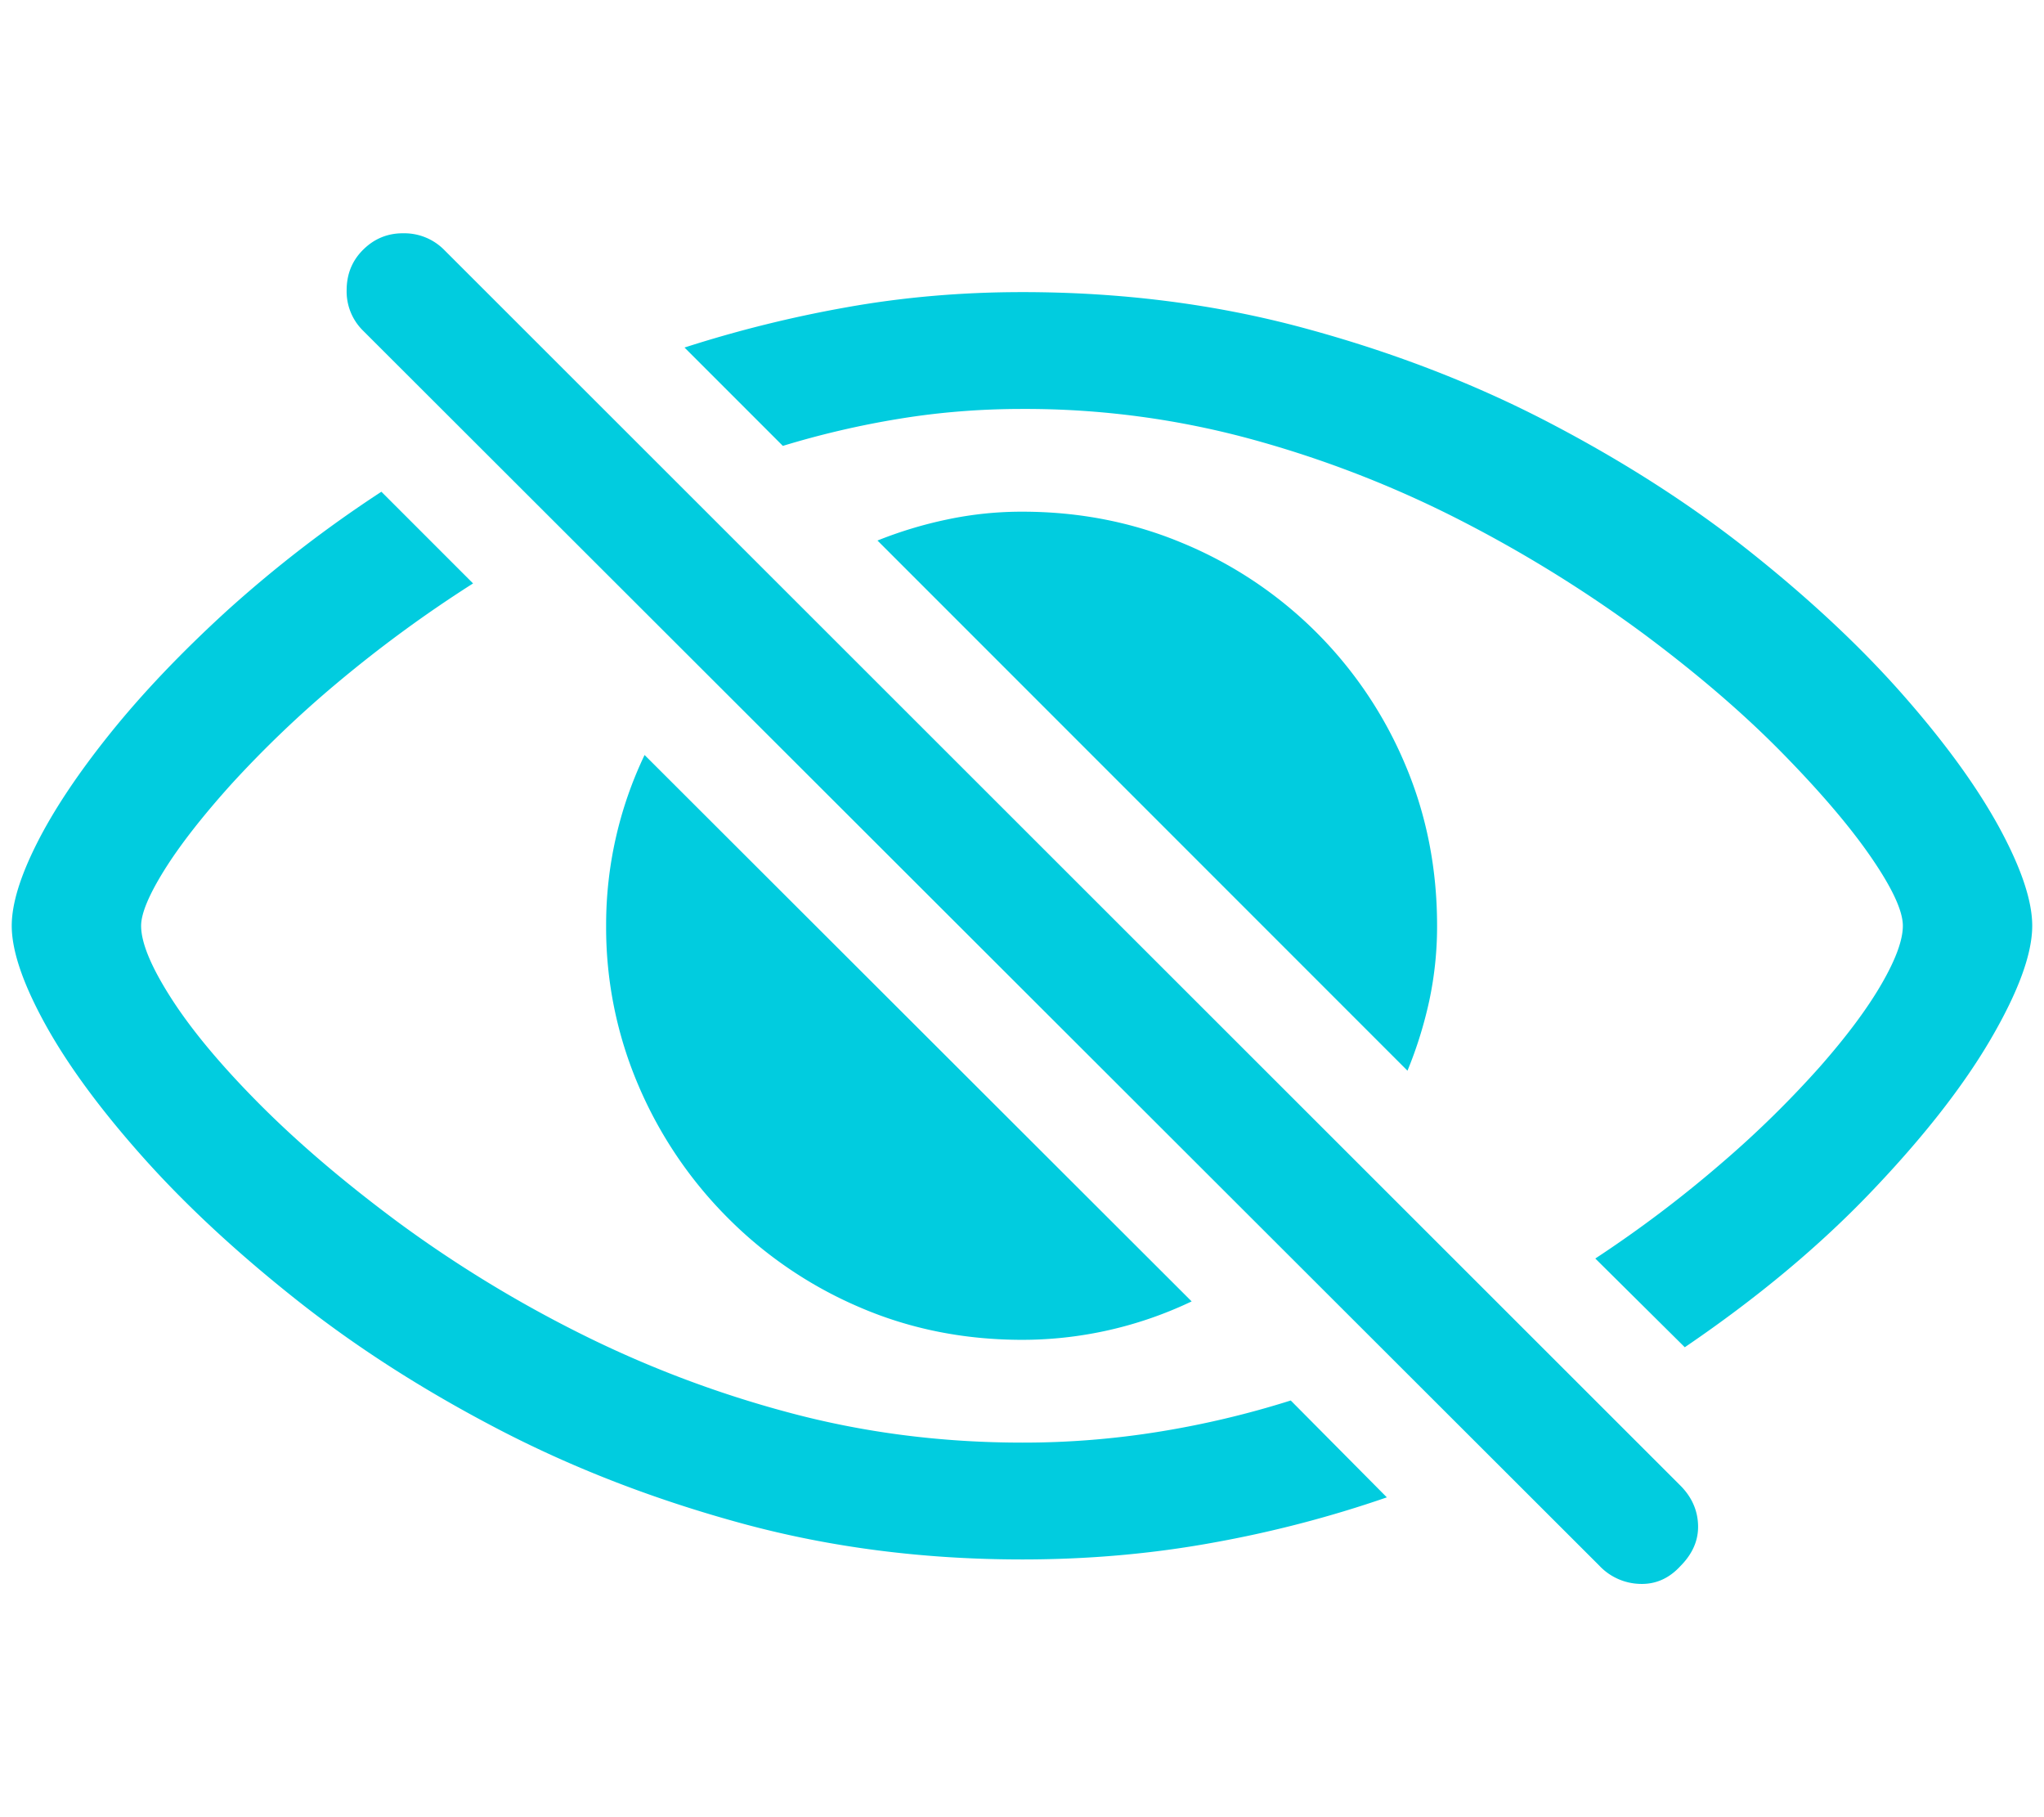
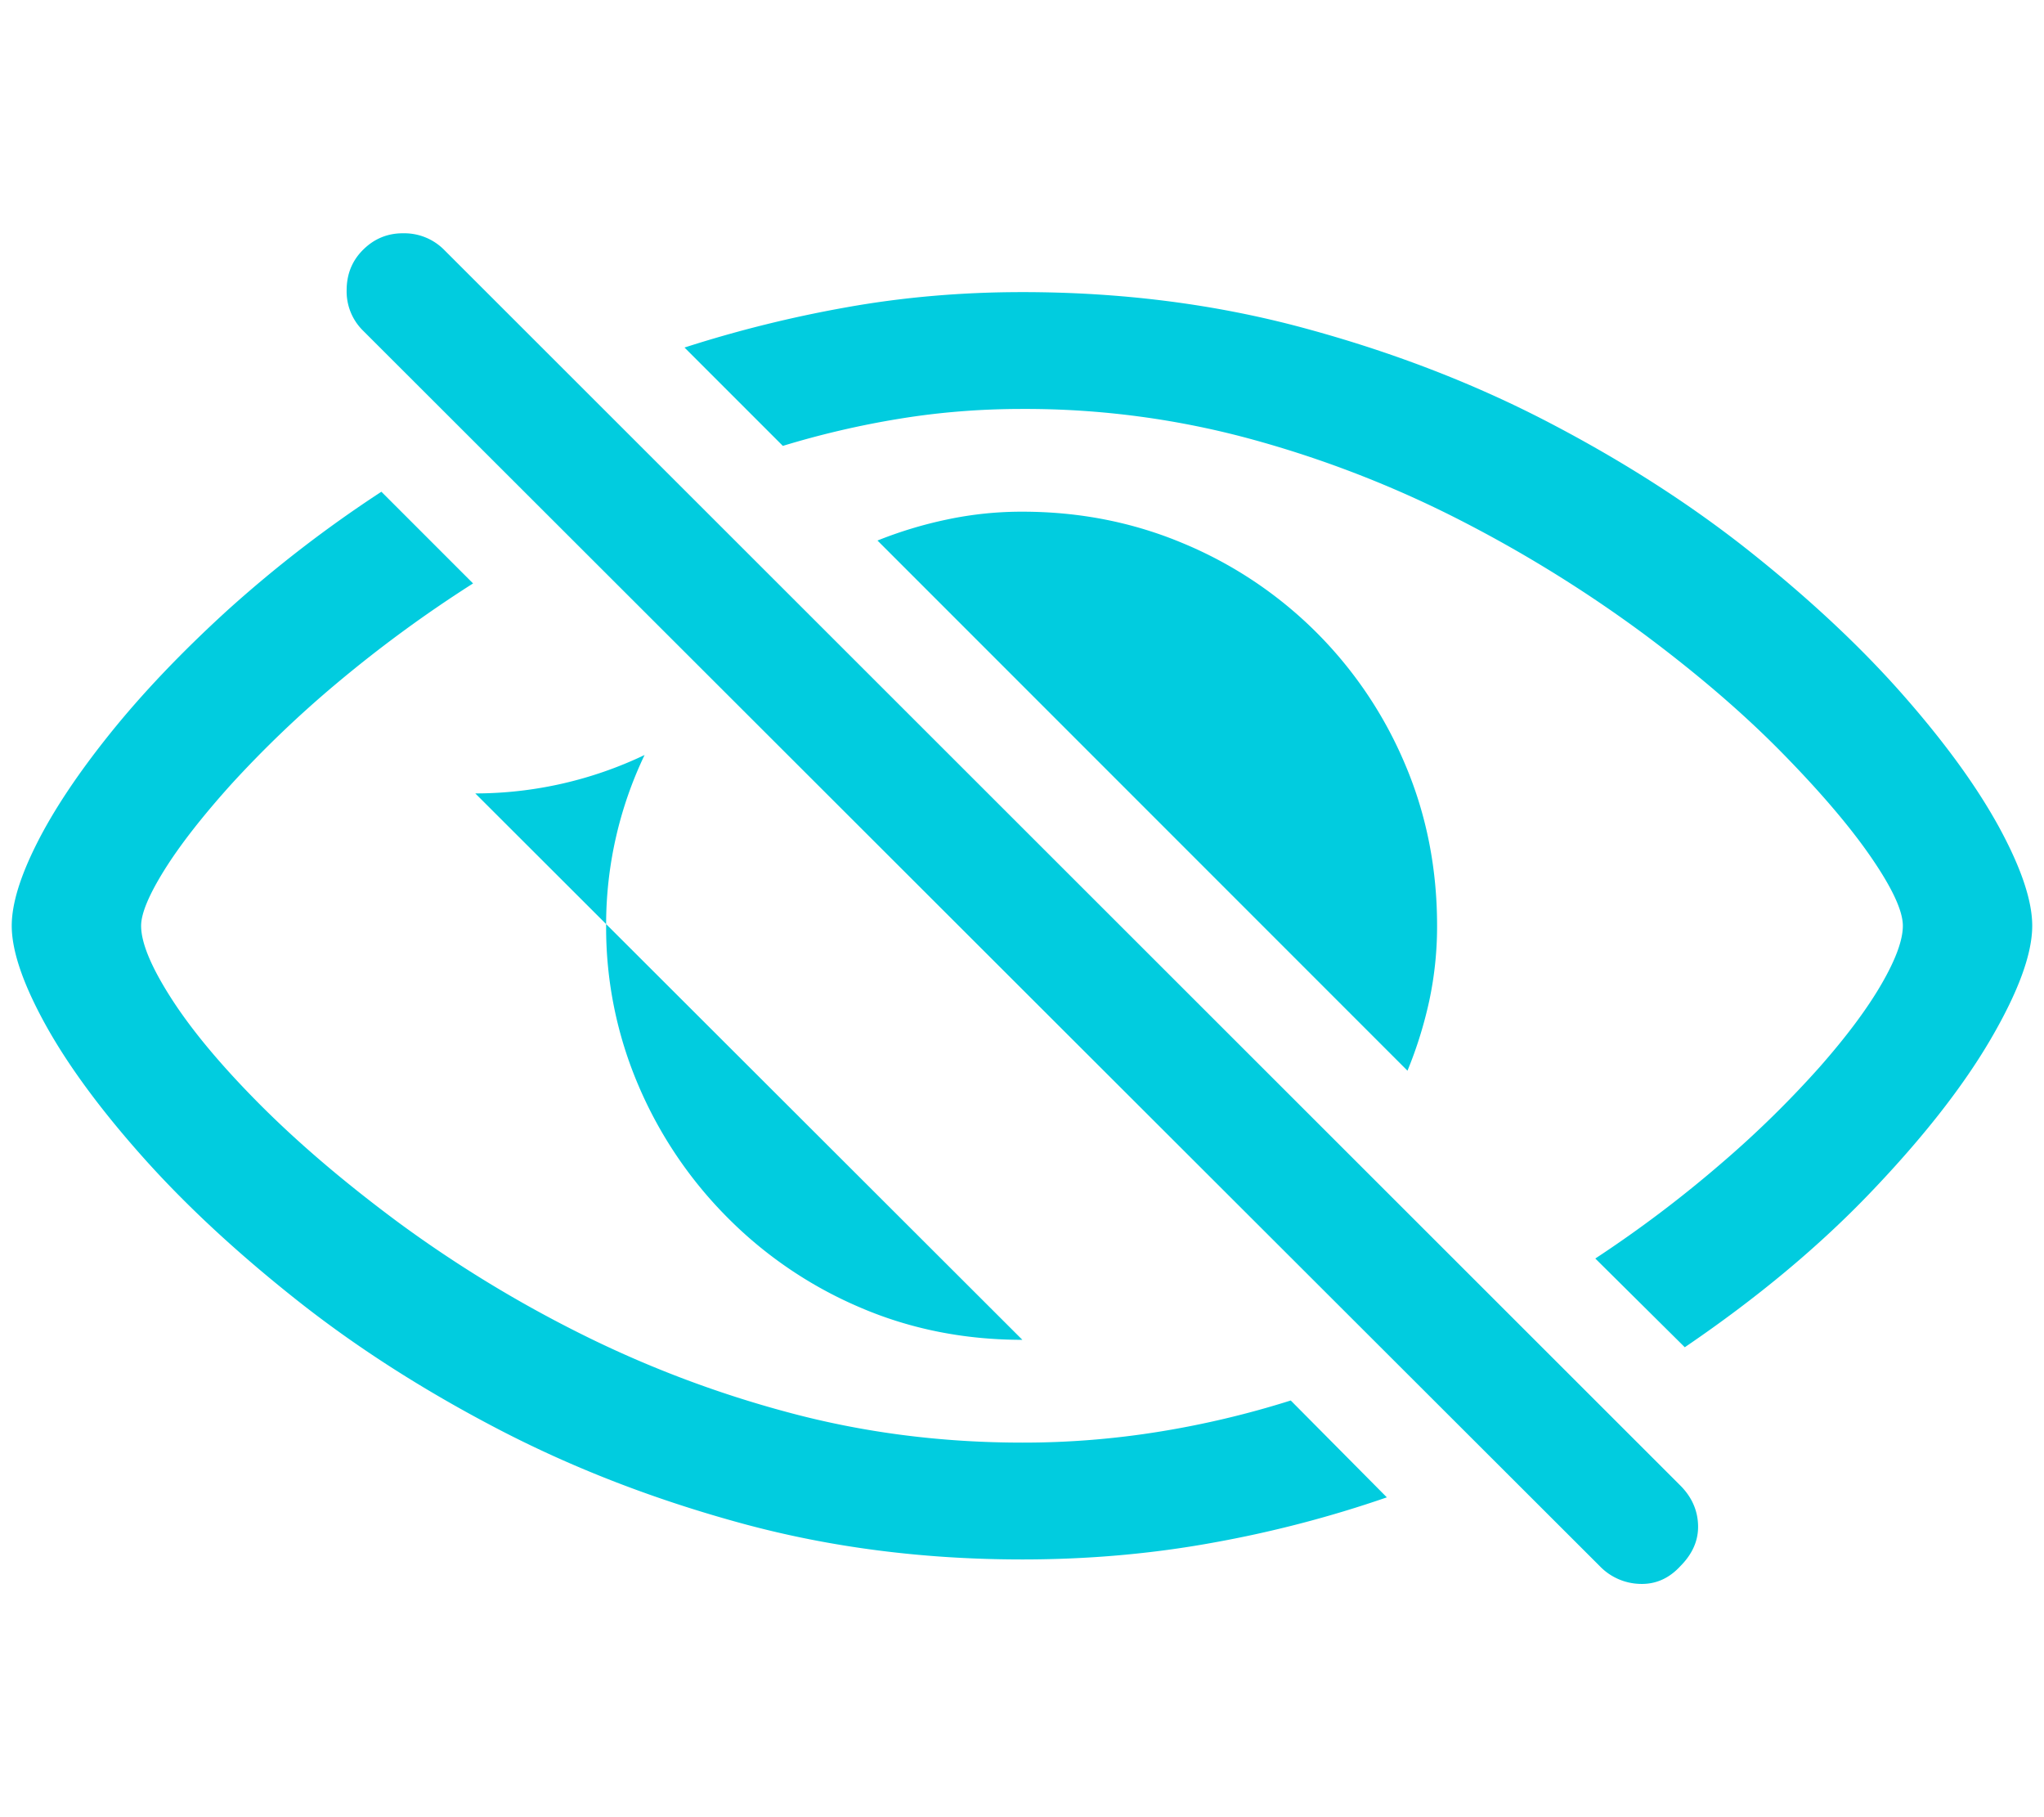
<svg xmlns="http://www.w3.org/2000/svg" width="54" height="48" viewBox="0 0 54 48">
-   <path fill="#01CCDF" d="M27.01 7.716q3.926 0 7.431.947 3.507.947 6.485 2.5t5.332 3.428 4.013 3.76 2.54 3.495q.878 1.612.878 2.608 0 1.113-1.093 2.988-1.094 1.875-3.155 4.033-2.06 2.16-4.931 4.112l-2.364-2.344a32 32 0 0 0 3.36-2.54 27 27 0 0 0 2.568-2.519q1.065-1.21 1.631-2.187t.566-1.543q0-.586-.83-1.797t-2.353-2.764-3.643-3.134a35 35 0 0 0-4.717-2.94 28.7 28.7 0 0 0-5.556-2.187 22.7 22.7 0 0 0-6.162-.83q-1.68 0-3.272.263a23.5 23.5 0 0 0-3.056.713L18.084 9.18a32.5 32.5 0 0 1 4.287-1.064q2.235-.4 4.639-.4m0 33.476q-3.906 0-7.393-.947-3.486-.948-6.465-2.5t-5.341-3.428q-2.364-1.875-4.043-3.76t-2.569-3.496Q.311 25.45.31 24.454q0-.86.665-2.178.664-1.319 1.933-2.9 1.27-1.582 3.076-3.233a33 33 0 0 1 4.092-3.154l2.422 2.422a34 34 0 0 0-3.623 2.656 29 29 0 0 0-2.764 2.647q-1.152 1.28-1.767 2.265-.615.987-.616 1.475 0 .684.82 1.953.822 1.269 2.354 2.803 1.534 1.533 3.643 3.095a33 33 0 0 0 4.707 2.881 29 29 0 0 0 5.566 2.12q2.97.8 6.192.8a22.5 22.5 0 0 0 3.642-.293 24.4 24.4 0 0 0 3.448-.82l2.539 2.559a30.6 30.6 0 0 1-4.61 1.2q-2.422.44-5.02.44m0-27.676q2.265 0 4.258.84a10.9 10.9 0 0 1 3.496 2.334 10.9 10.9 0 0 1 2.353 3.487q.85 1.992.85 4.277a9.4 9.4 0 0 1-.205 1.973 11 11 0 0 1-.577 1.855L23.182 14.278a11 11 0 0 1 1.845-.557 9.5 9.5 0 0 1 1.983-.205m0 21.875q-2.305 0-4.297-.859a11 11 0 0 1-3.496-2.373 11.1 11.1 0 0 1-2.354-3.496 10.6 10.6 0 0 1-.85-4.21 10.4 10.4 0 0 1 1.016-4.51l14.453 14.433a10.4 10.4 0 0 1-4.472 1.015m15.254 5.977L9.588 8.731a1.45 1.45 0 0 1-.43-1.064q0-.635.43-1.065.449-.45 1.084-.44a1.48 1.48 0 0 1 1.064.44L44.393 39.24q.449.45.468 1.045t-.468 1.084q-.45.489-1.065.469a1.53 1.53 0 0 1-1.064-.469" />
+   <path fill="#01CCDF" d="M27.01 7.716q3.926 0 7.431.947 3.507.947 6.485 2.5t5.332 3.428 4.013 3.76 2.54 3.495q.878 1.612.878 2.608 0 1.113-1.093 2.988-1.094 1.875-3.155 4.033-2.06 2.16-4.931 4.112l-2.364-2.344a32 32 0 0 0 3.36-2.54 27 27 0 0 0 2.568-2.519q1.065-1.21 1.631-2.187t.566-1.543q0-.586-.83-1.797t-2.353-2.764-3.643-3.134a35 35 0 0 0-4.717-2.94 28.7 28.7 0 0 0-5.556-2.187 22.7 22.7 0 0 0-6.162-.83q-1.68 0-3.272.263a23.5 23.5 0 0 0-3.056.713L18.084 9.18a32.5 32.5 0 0 1 4.287-1.064q2.235-.4 4.639-.4m0 33.476q-3.906 0-7.393-.947-3.486-.948-6.465-2.5t-5.341-3.428q-2.364-1.875-4.043-3.76t-2.569-3.496Q.311 25.45.31 24.454q0-.86.665-2.178.664-1.319 1.933-2.9 1.27-1.582 3.076-3.233a33 33 0 0 1 4.092-3.154l2.422 2.422a34 34 0 0 0-3.623 2.656 29 29 0 0 0-2.764 2.647q-1.152 1.28-1.767 2.265-.615.987-.616 1.475 0 .684.82 1.953.822 1.269 2.354 2.803 1.534 1.533 3.643 3.095a33 33 0 0 0 4.707 2.881 29 29 0 0 0 5.566 2.12q2.97.8 6.192.8a22.5 22.5 0 0 0 3.642-.293 24.4 24.4 0 0 0 3.448-.82l2.539 2.559a30.6 30.6 0 0 1-4.61 1.2q-2.422.44-5.02.44m0-27.676q2.265 0 4.258.84a10.9 10.9 0 0 1 3.496 2.334 10.9 10.9 0 0 1 2.353 3.487q.85 1.992.85 4.277a9.4 9.4 0 0 1-.205 1.973 11 11 0 0 1-.577 1.855L23.182 14.278a11 11 0 0 1 1.845-.557 9.5 9.5 0 0 1 1.983-.205m0 21.875q-2.305 0-4.297-.859a11 11 0 0 1-3.496-2.373 11.1 11.1 0 0 1-2.354-3.496 10.6 10.6 0 0 1-.85-4.21 10.4 10.4 0 0 1 1.016-4.51a10.4 10.4 0 0 1-4.472 1.015m15.254 5.977L9.588 8.731a1.45 1.45 0 0 1-.43-1.064q0-.635.43-1.065.449-.45 1.084-.44a1.48 1.48 0 0 1 1.064.44L44.393 39.24q.449.45.468 1.045t-.468 1.084q-.45.489-1.065.469a1.53 1.53 0 0 1-1.064-.469" />
</svg>